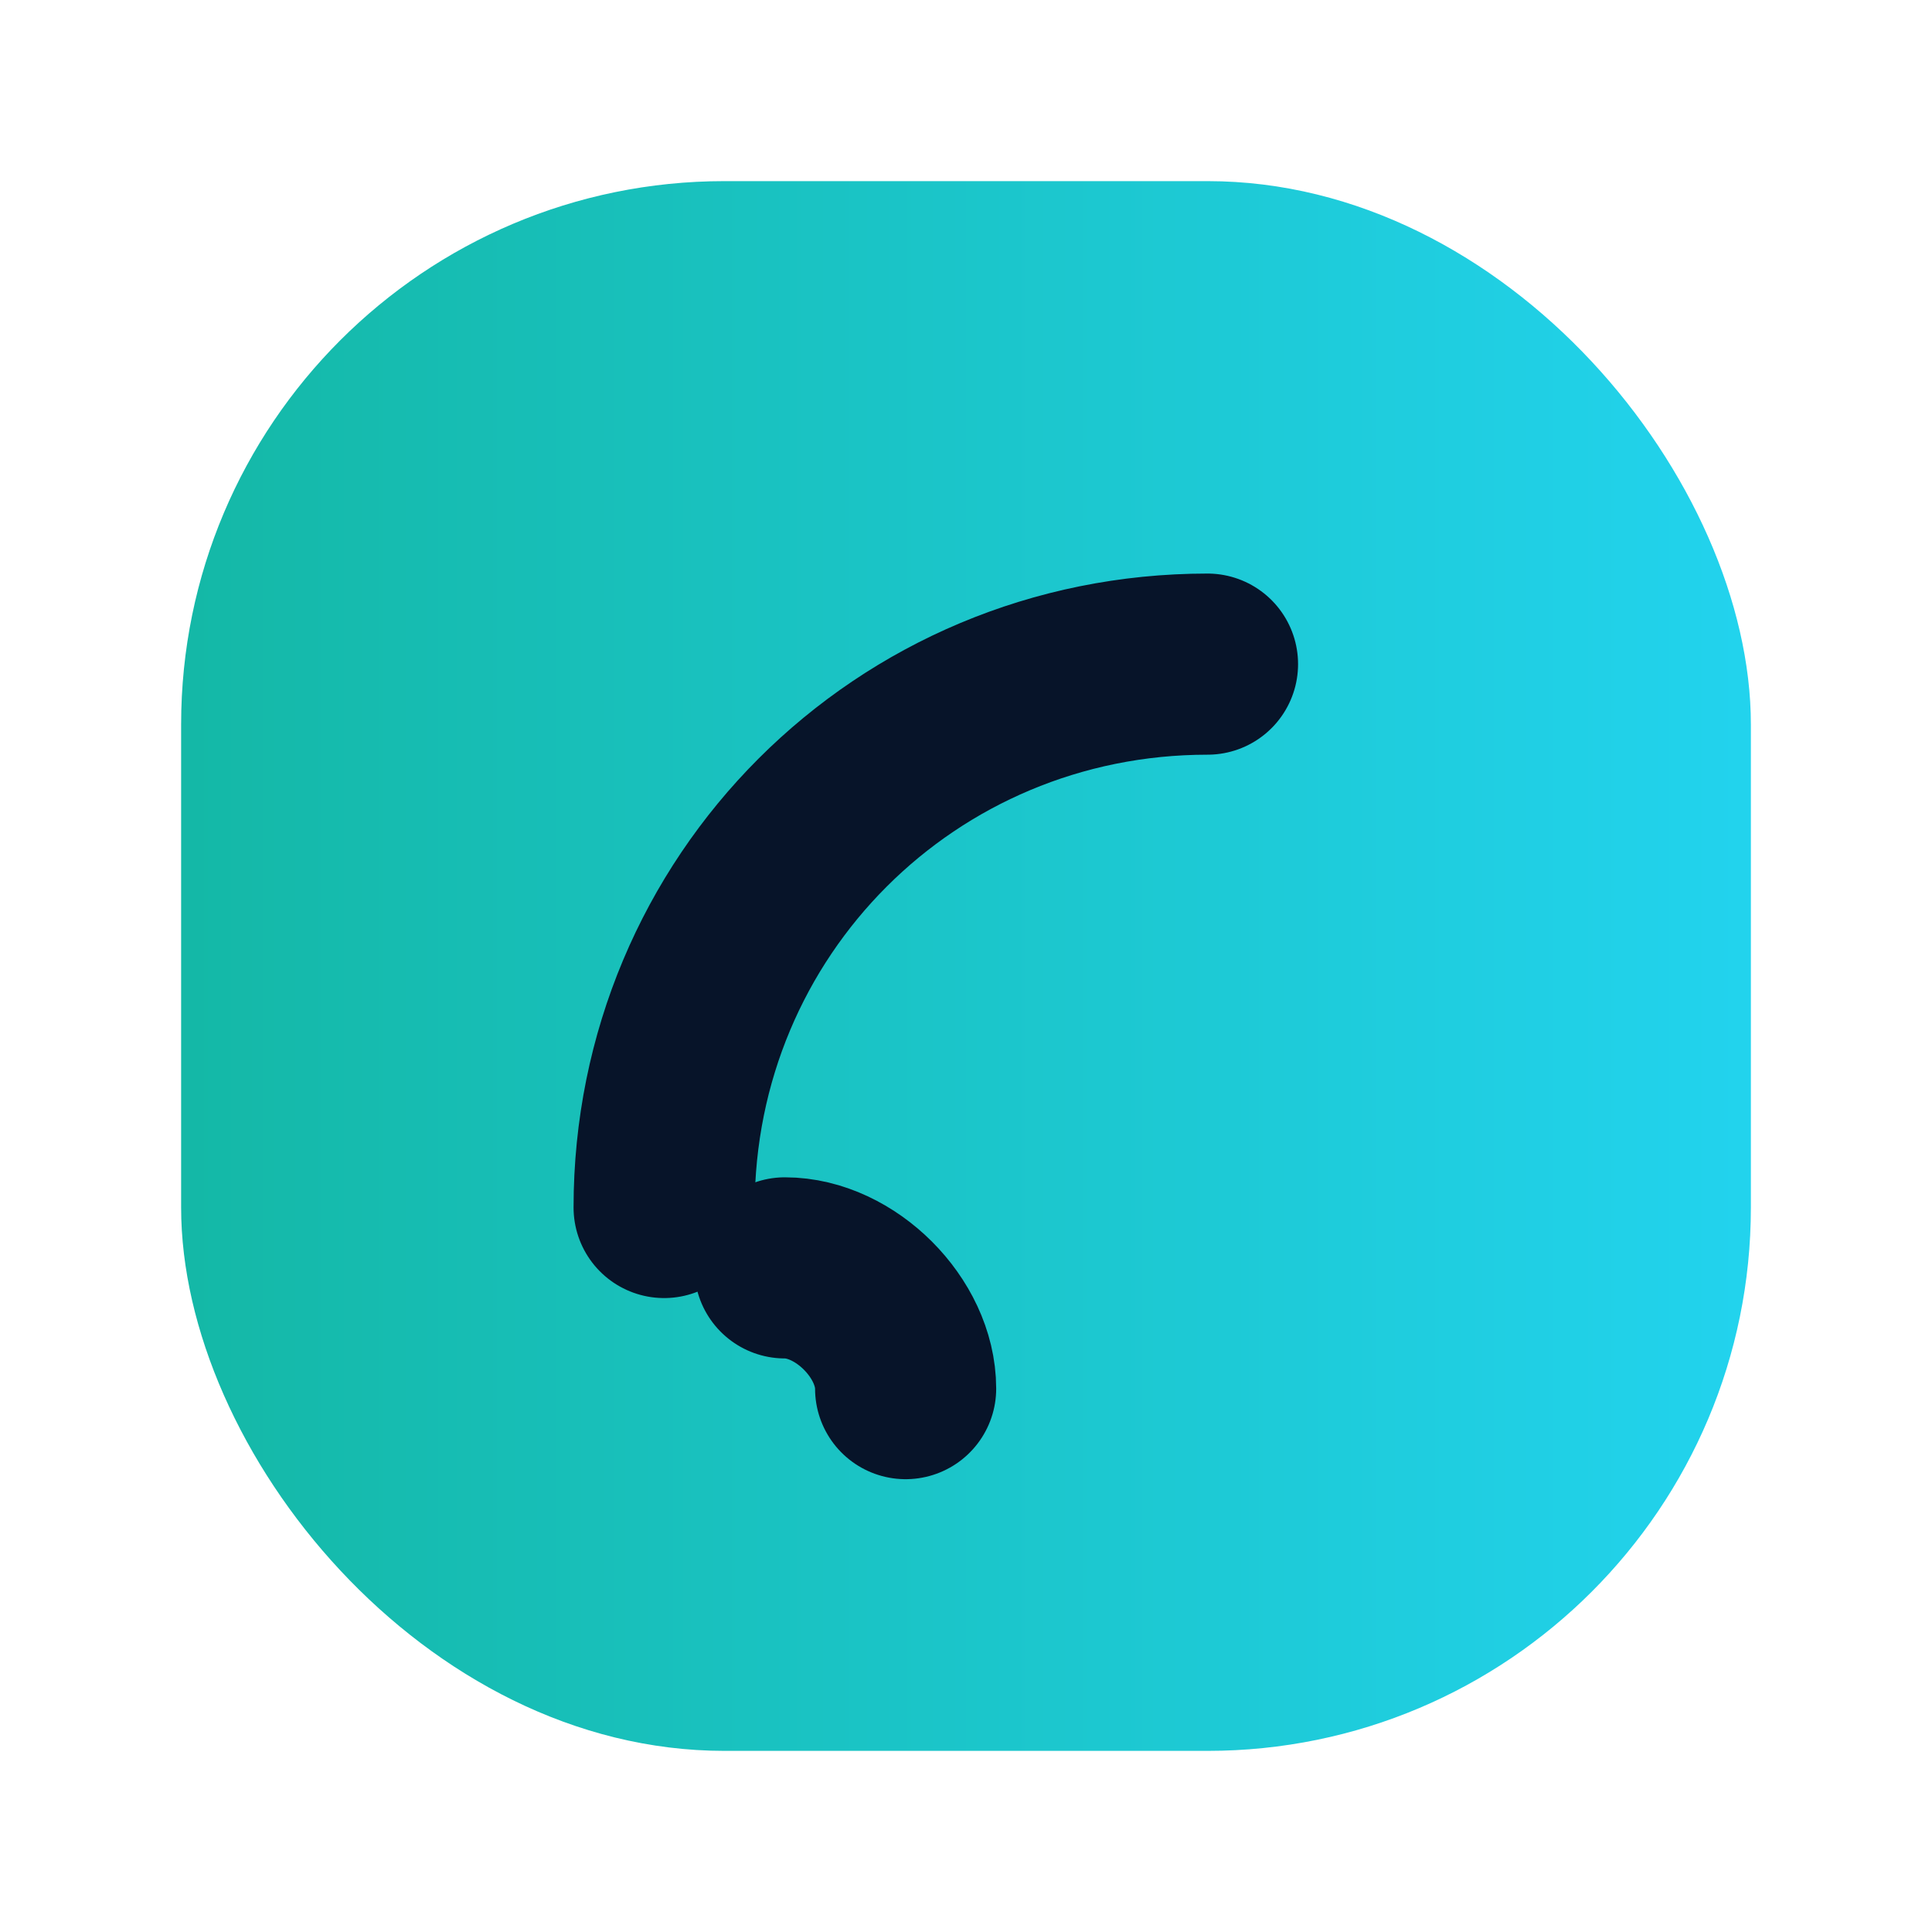
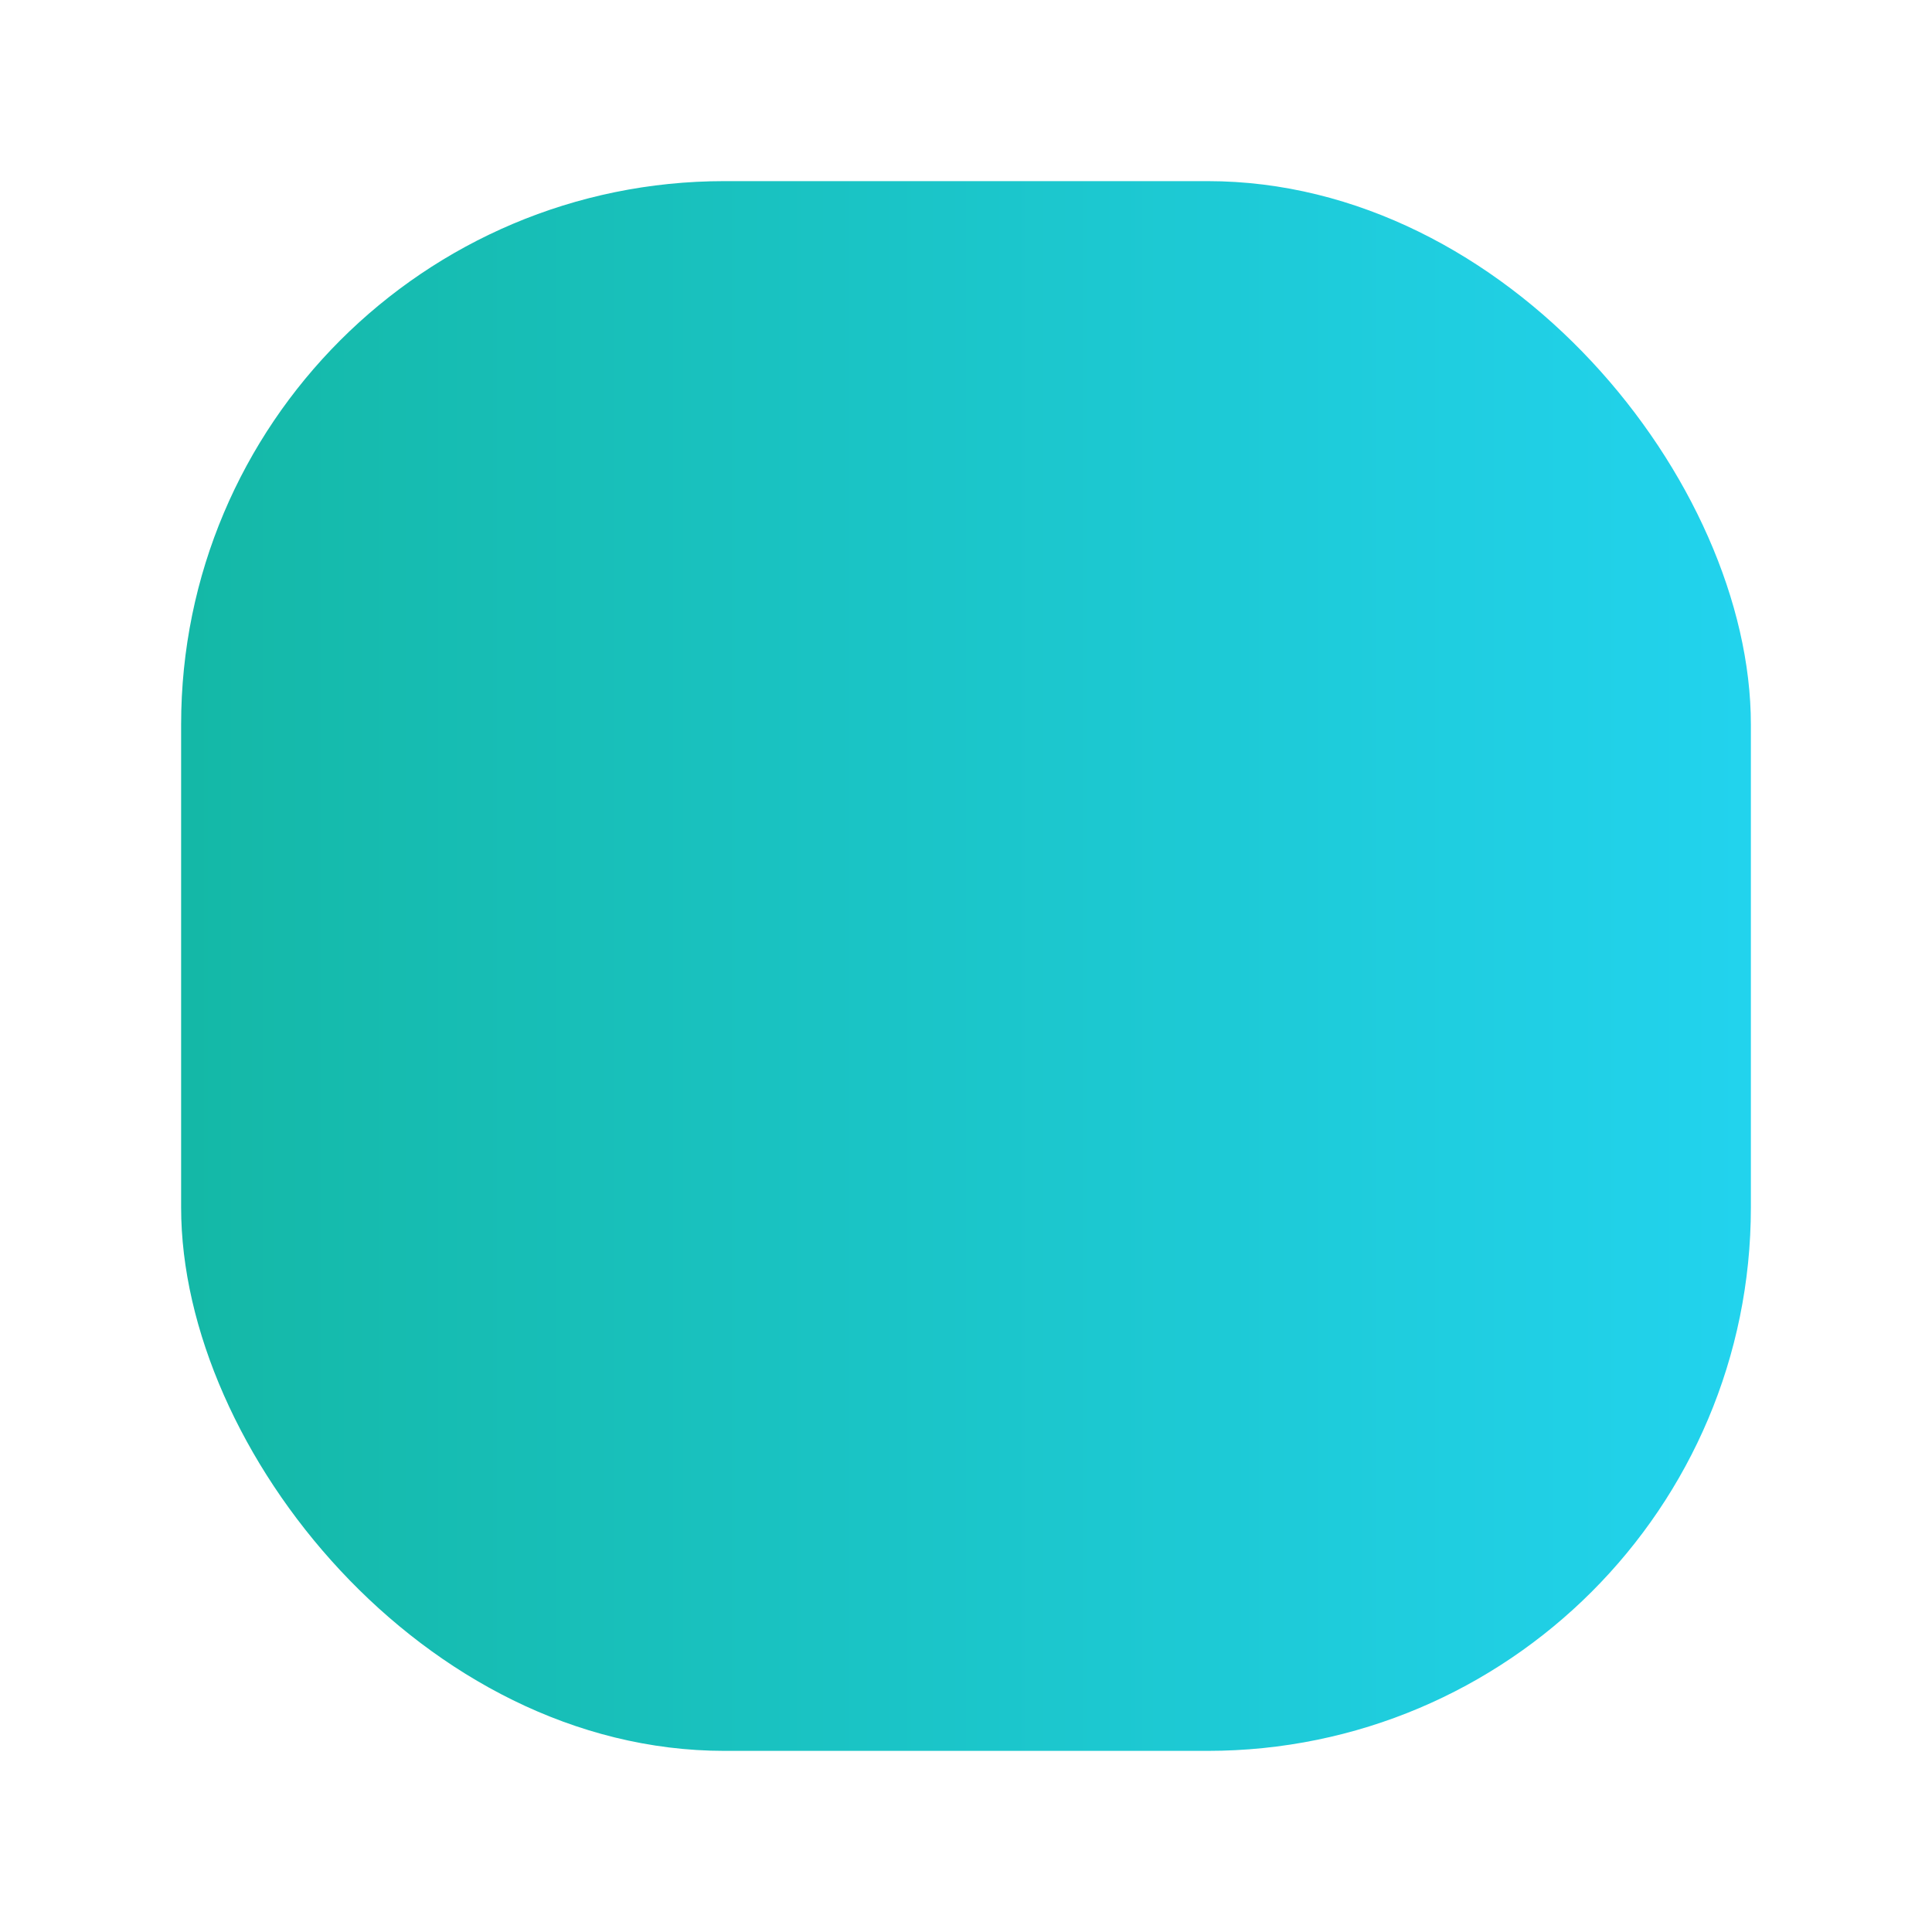
<svg xmlns="http://www.w3.org/2000/svg" viewBox="0 0 64 64" role="img" aria-label="Arkeon Relay icon">
  <defs>
    <linearGradient id="g" x1="0" x2="1">
      <stop offset="0" stop-color="#14B8A6" />
      <stop offset="1" stop-color="#22D3EE" />
    </linearGradient>
  </defs>
  <rect x="6" y="6" width="52" height="52" rx="18" fill="url(#g)" />
-   <path d="M22 40c0-10 8-18 18-18" fill="none" stroke="#071429" stroke-width="6" stroke-linecap="round" />
-   <path d="M26 42c2 0 4 2 4 4" fill="none" stroke="#071429" stroke-width="6" stroke-linecap="round" />
</svg>